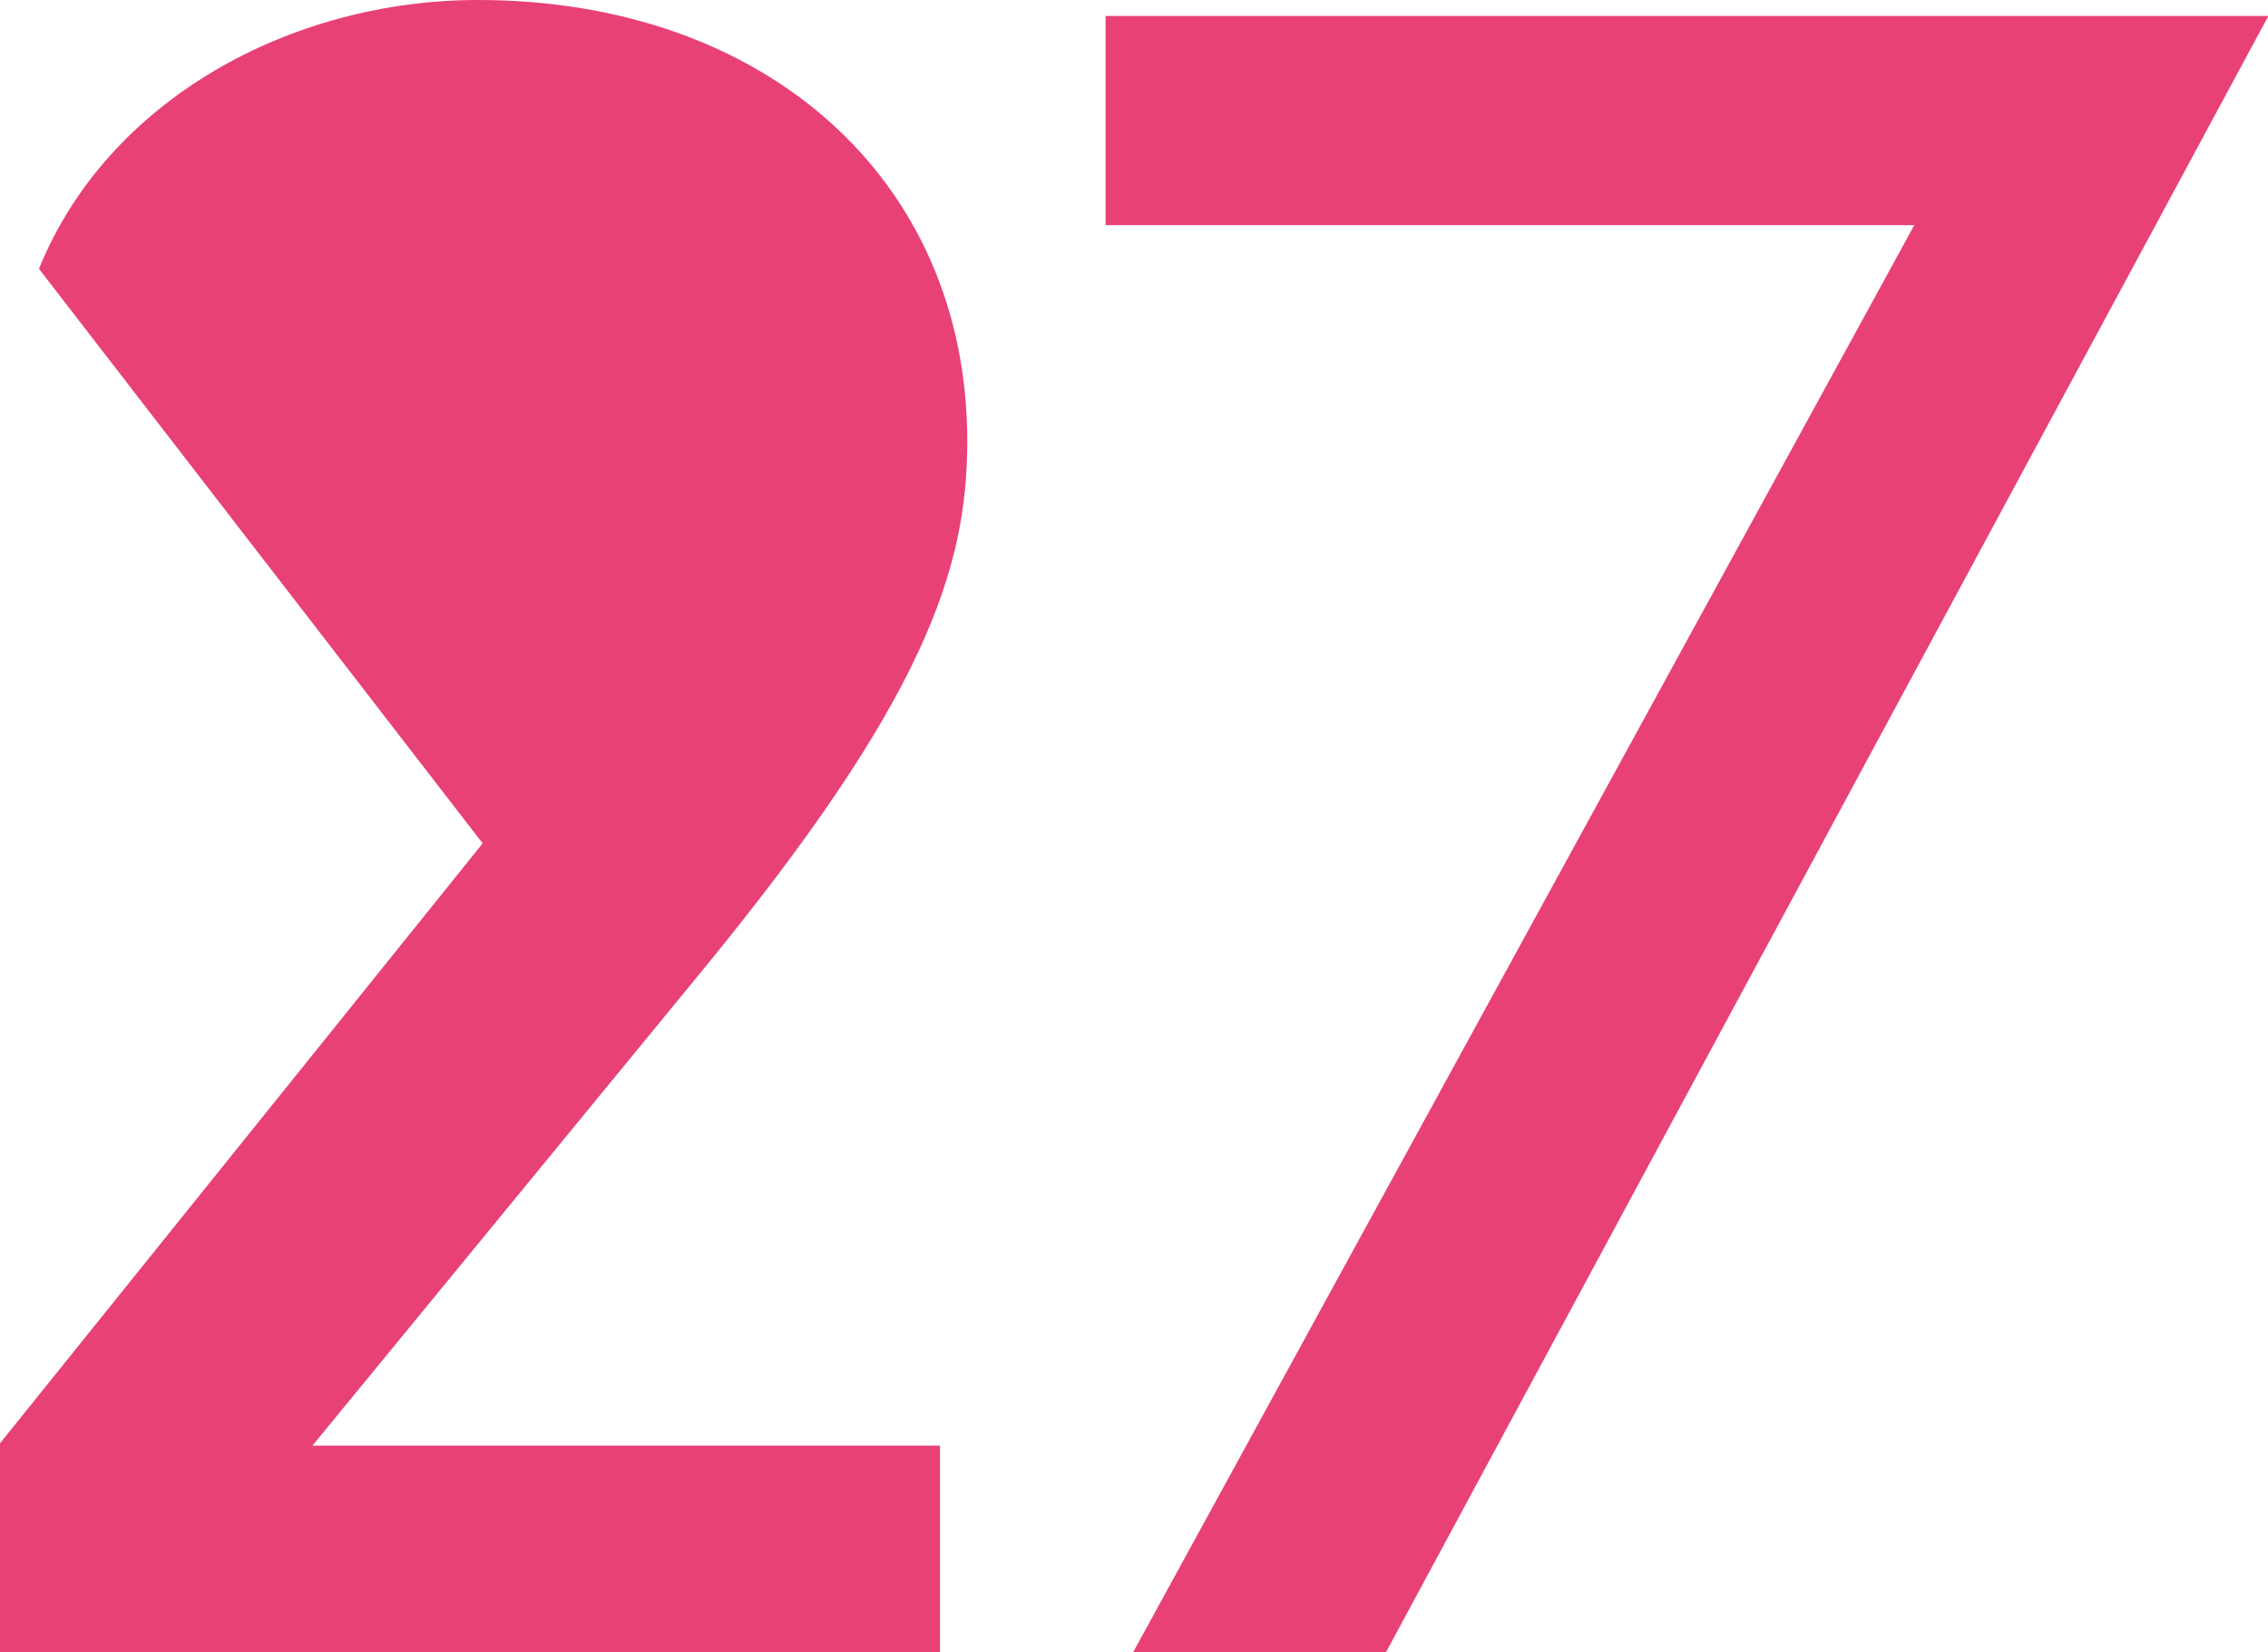
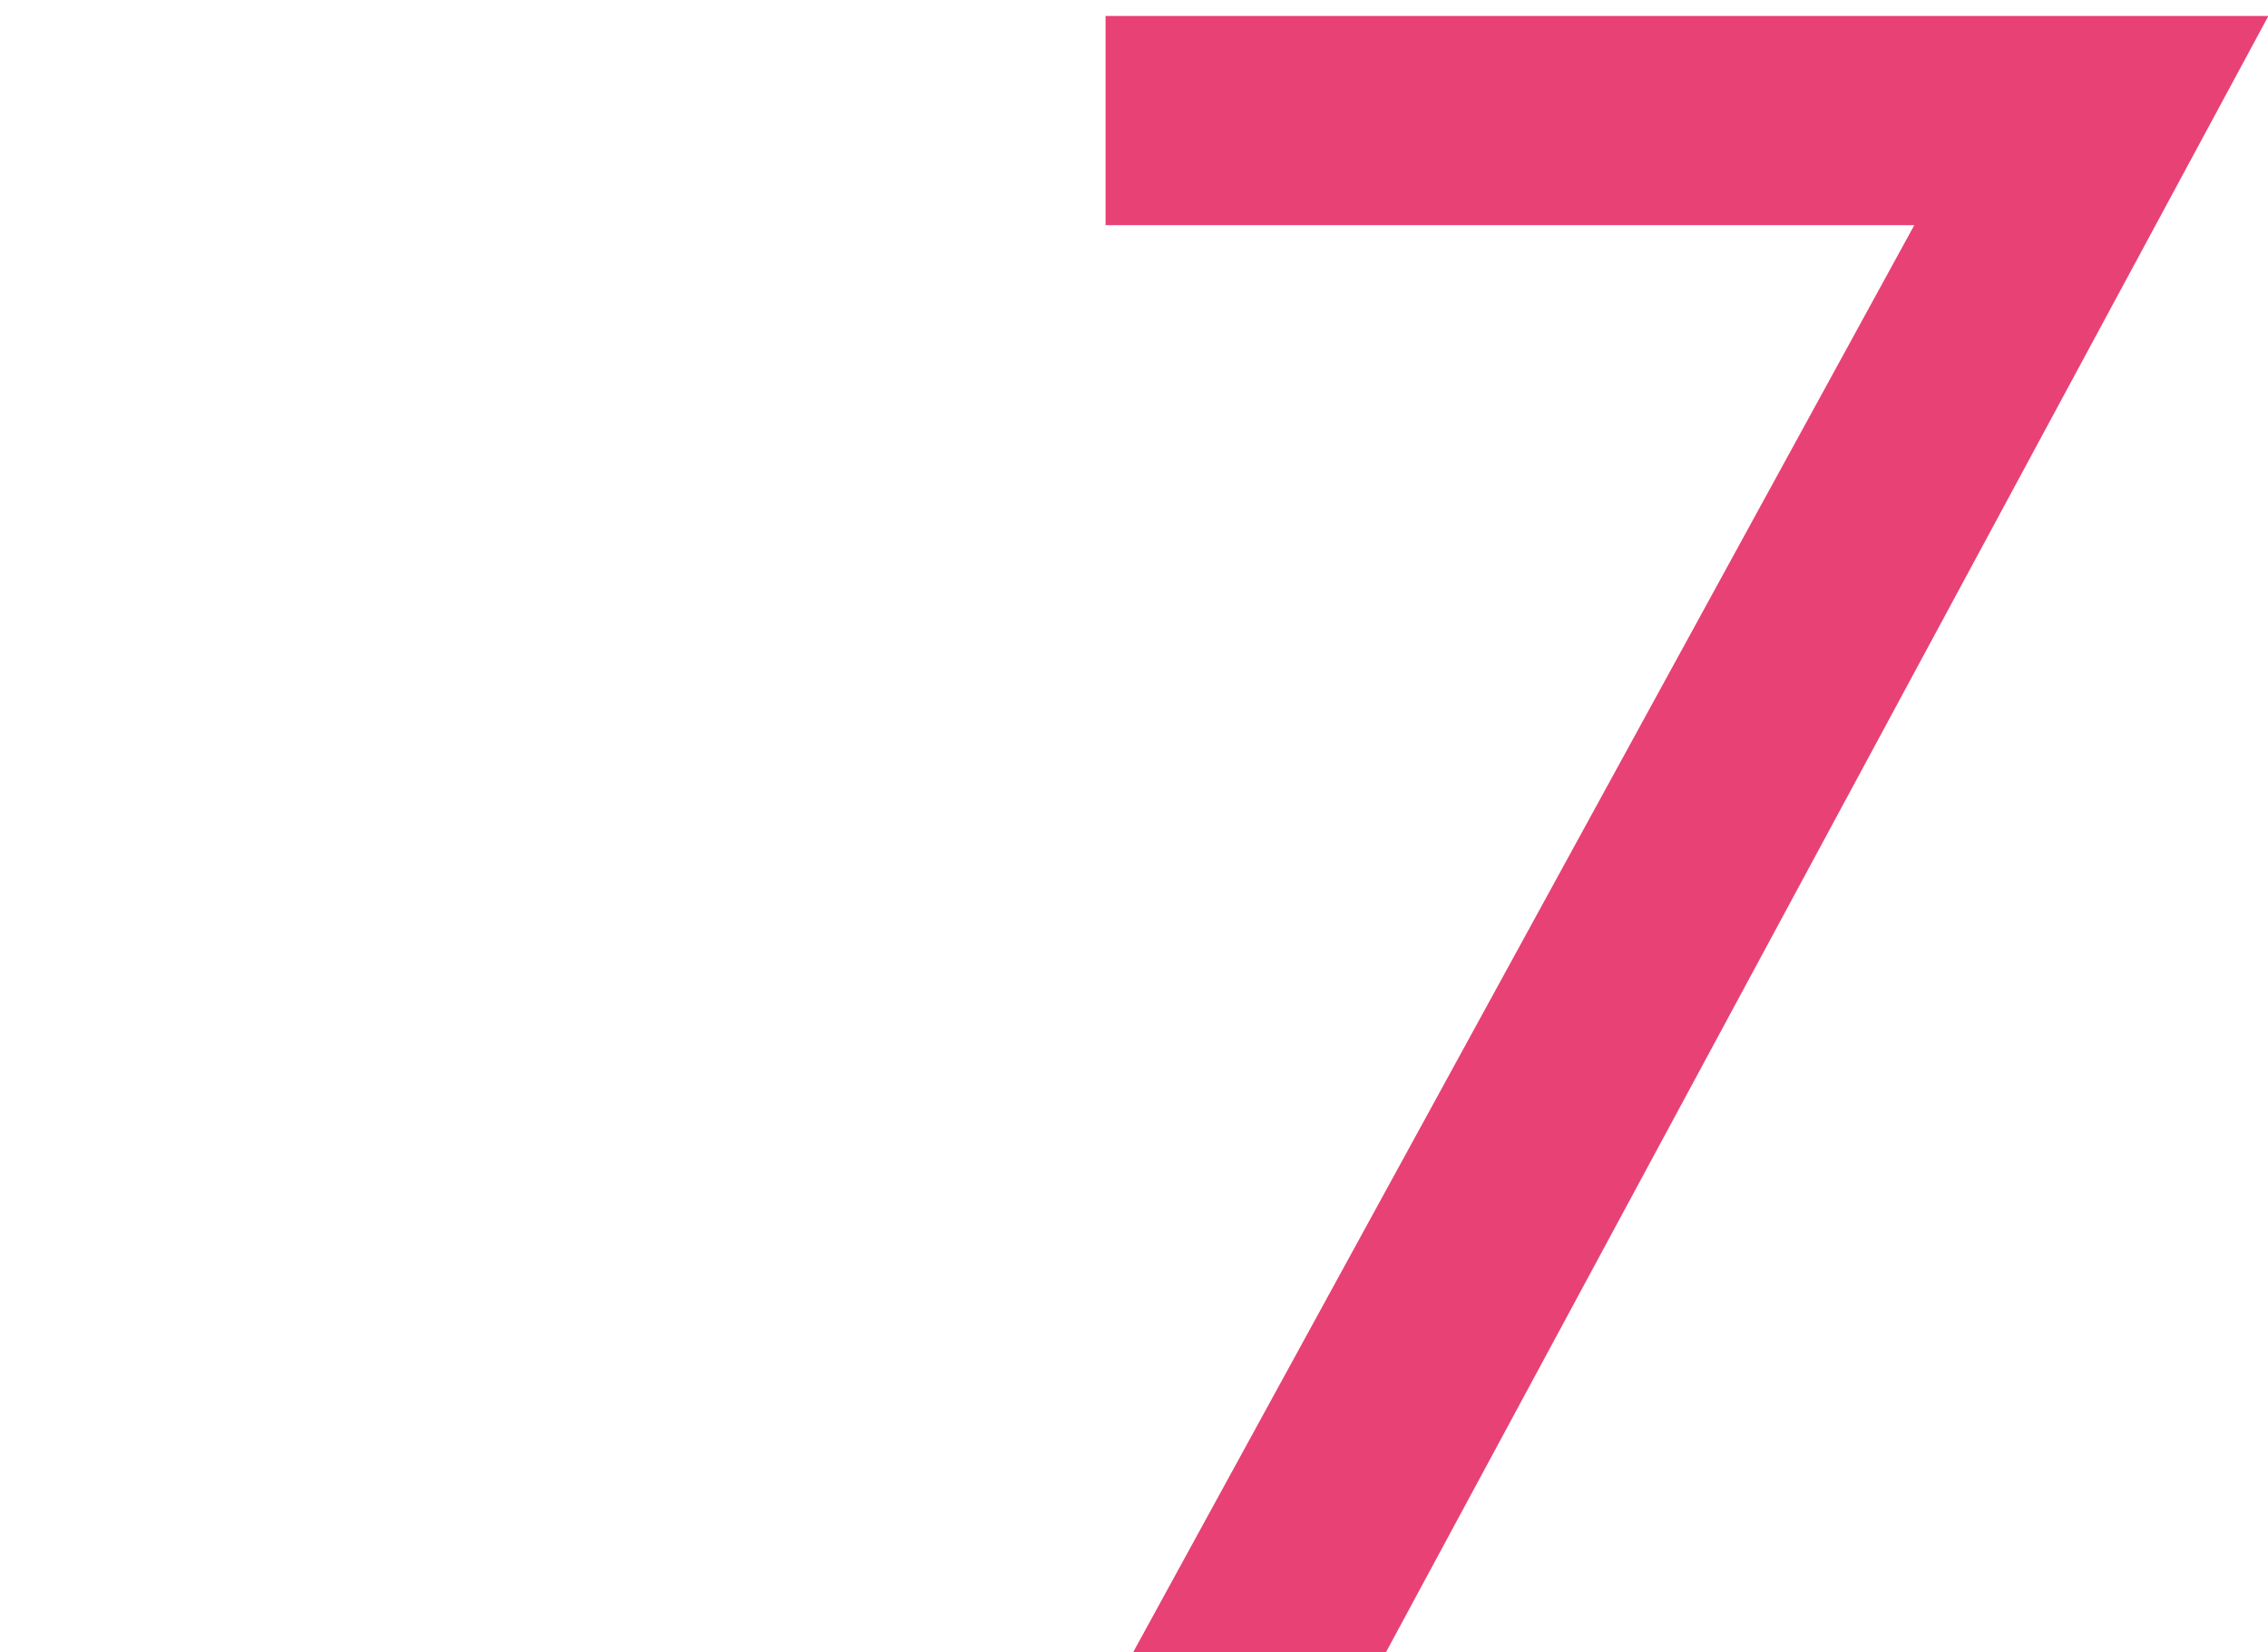
<svg xmlns="http://www.w3.org/2000/svg" id="_レイヤー_2" data-name="レイヤー 2" viewBox="0 0 58.22 42.41">
  <defs>
    <style>
      .cls-1 {
        fill: #e84175;
      }
    </style>
  </defs>
  <g id="_トンボ" data-name="トンボ">
    <g>
-       <path class="cls-1" d="M24.13,37.11v5.31H0v-5.37l12.39-15.4L1,6.9C2.77,2.54,7.49,0,12.27,0c7.37,0,12.56,4.6,12.56,11.33,0,3.3-1.12,6.67-6.84,13.63l-9.97,12.15h16.1Z" />
      <path class="cls-1" d="M49.14,5.78h-20.76V.41h29.85l-22.65,42h-6.49L49.14,5.78Z" />
    </g>
  </g>
</svg>